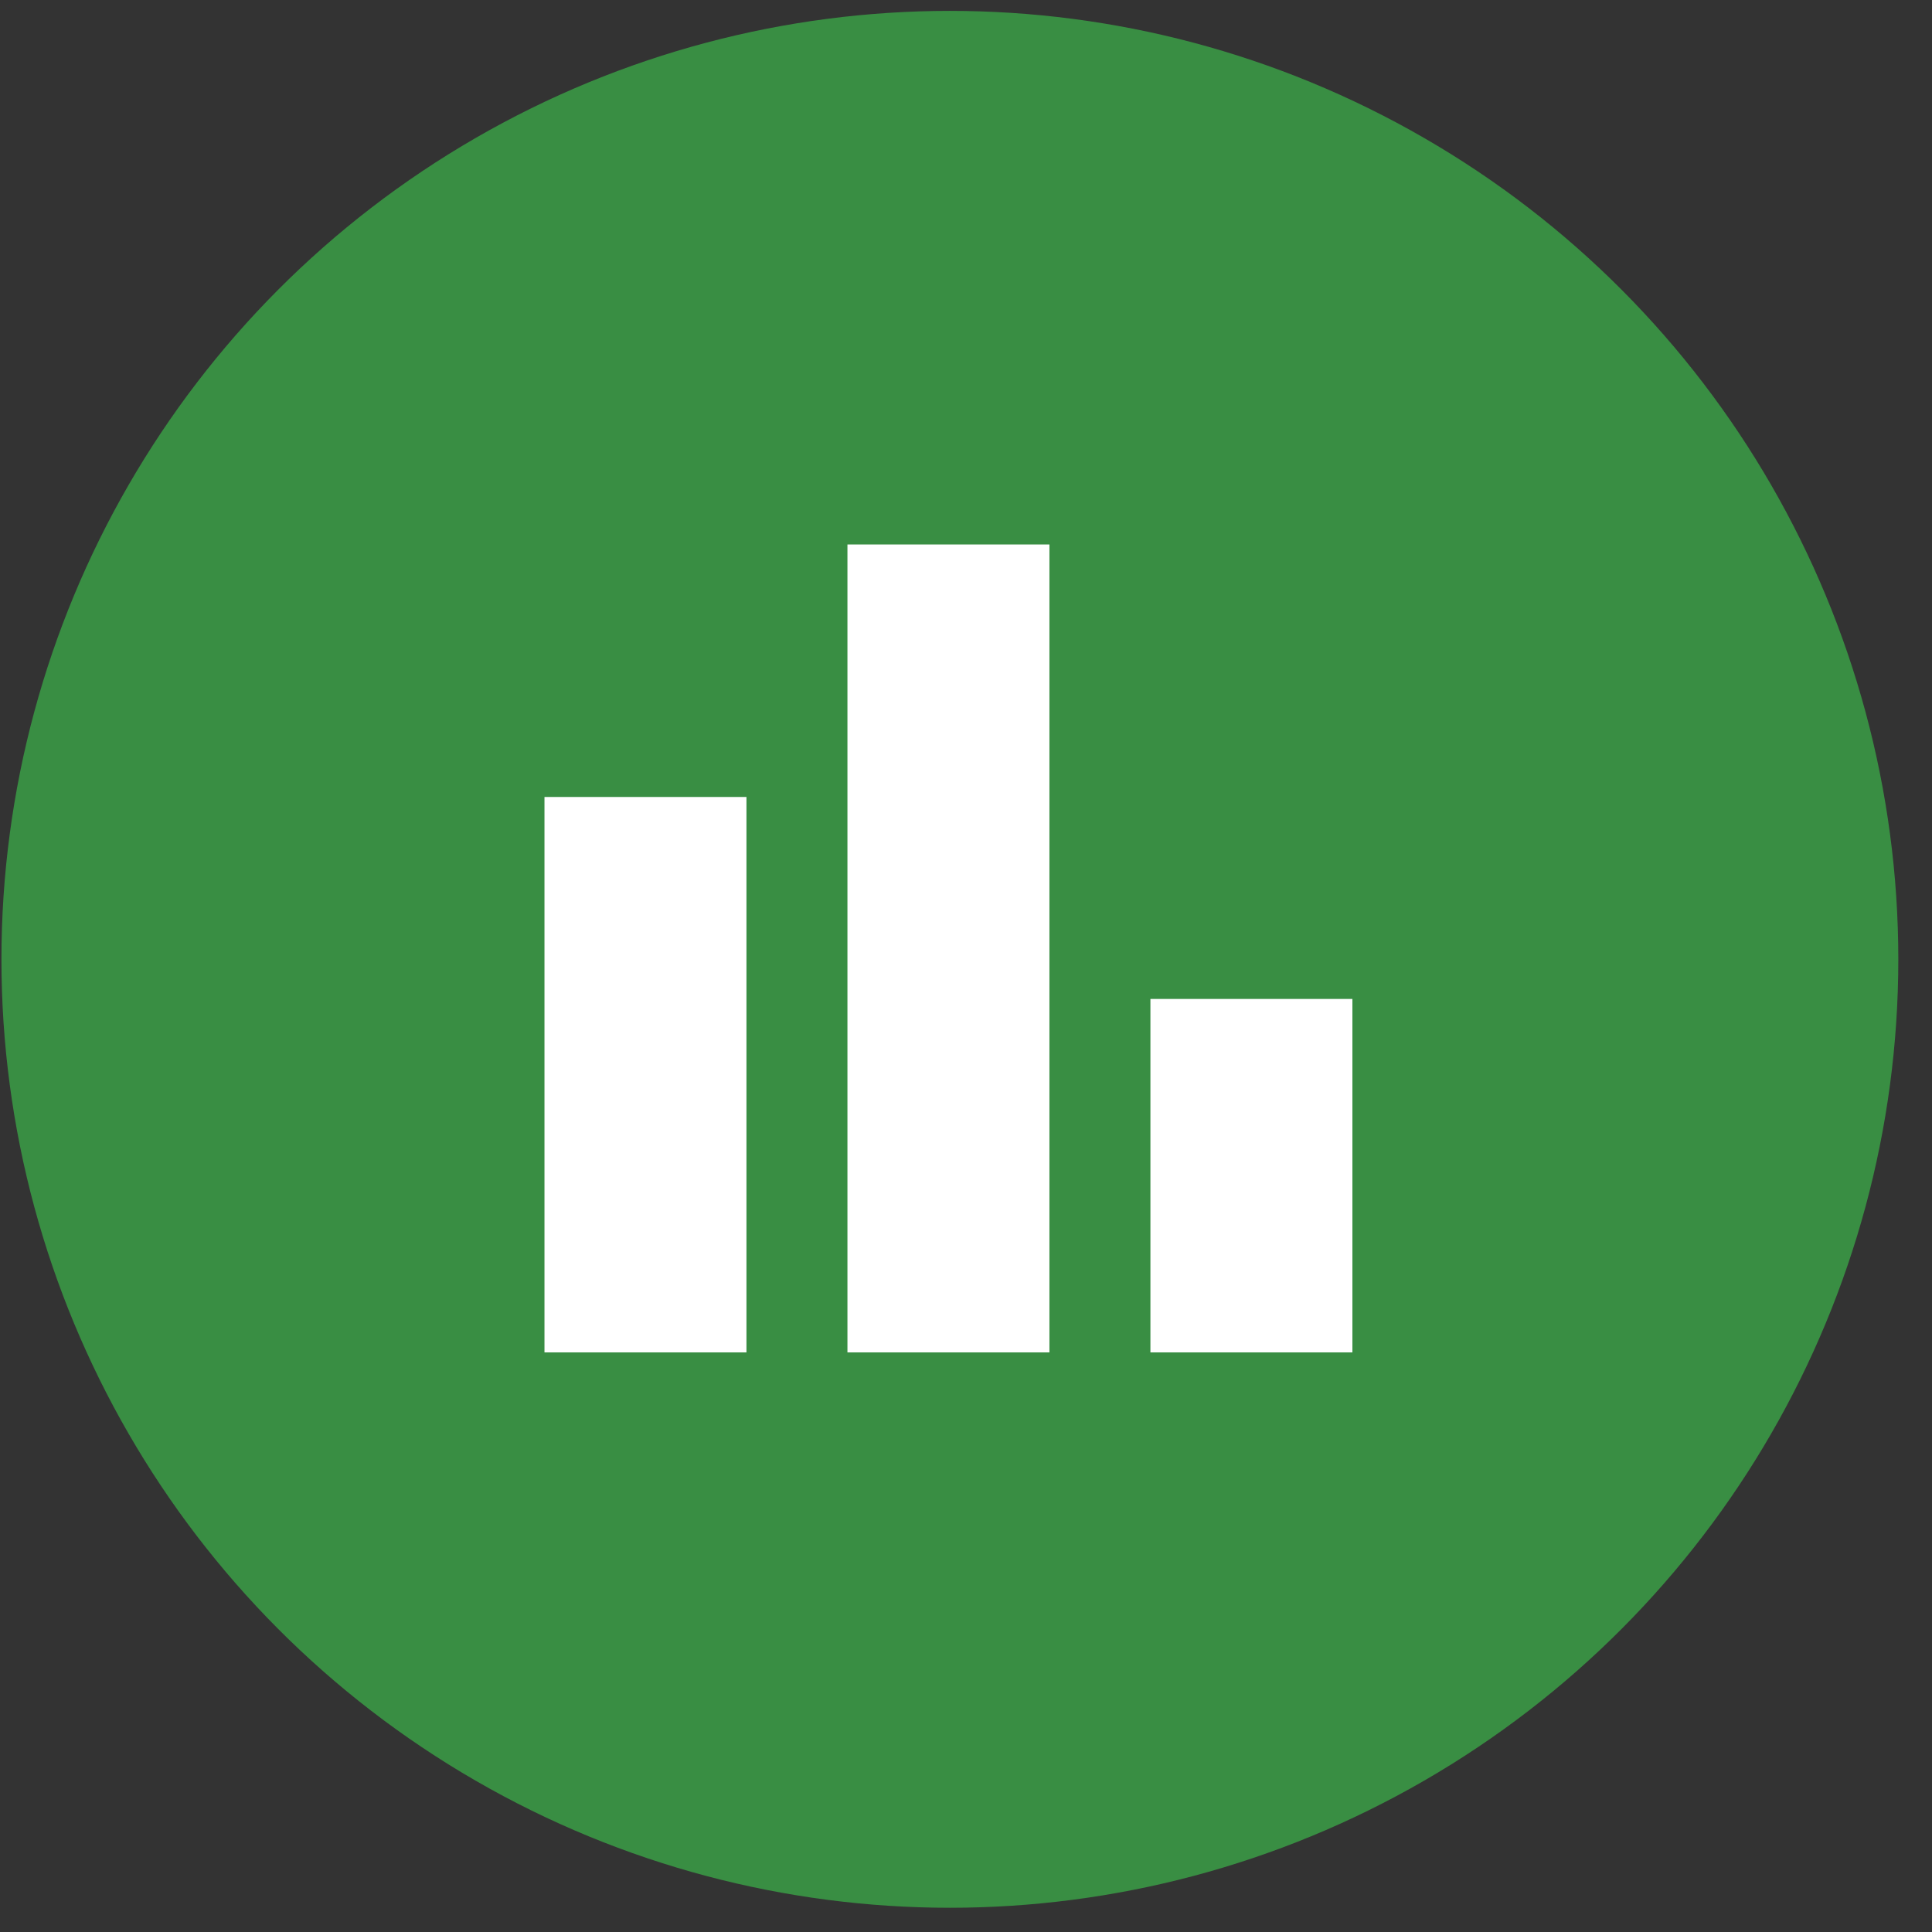
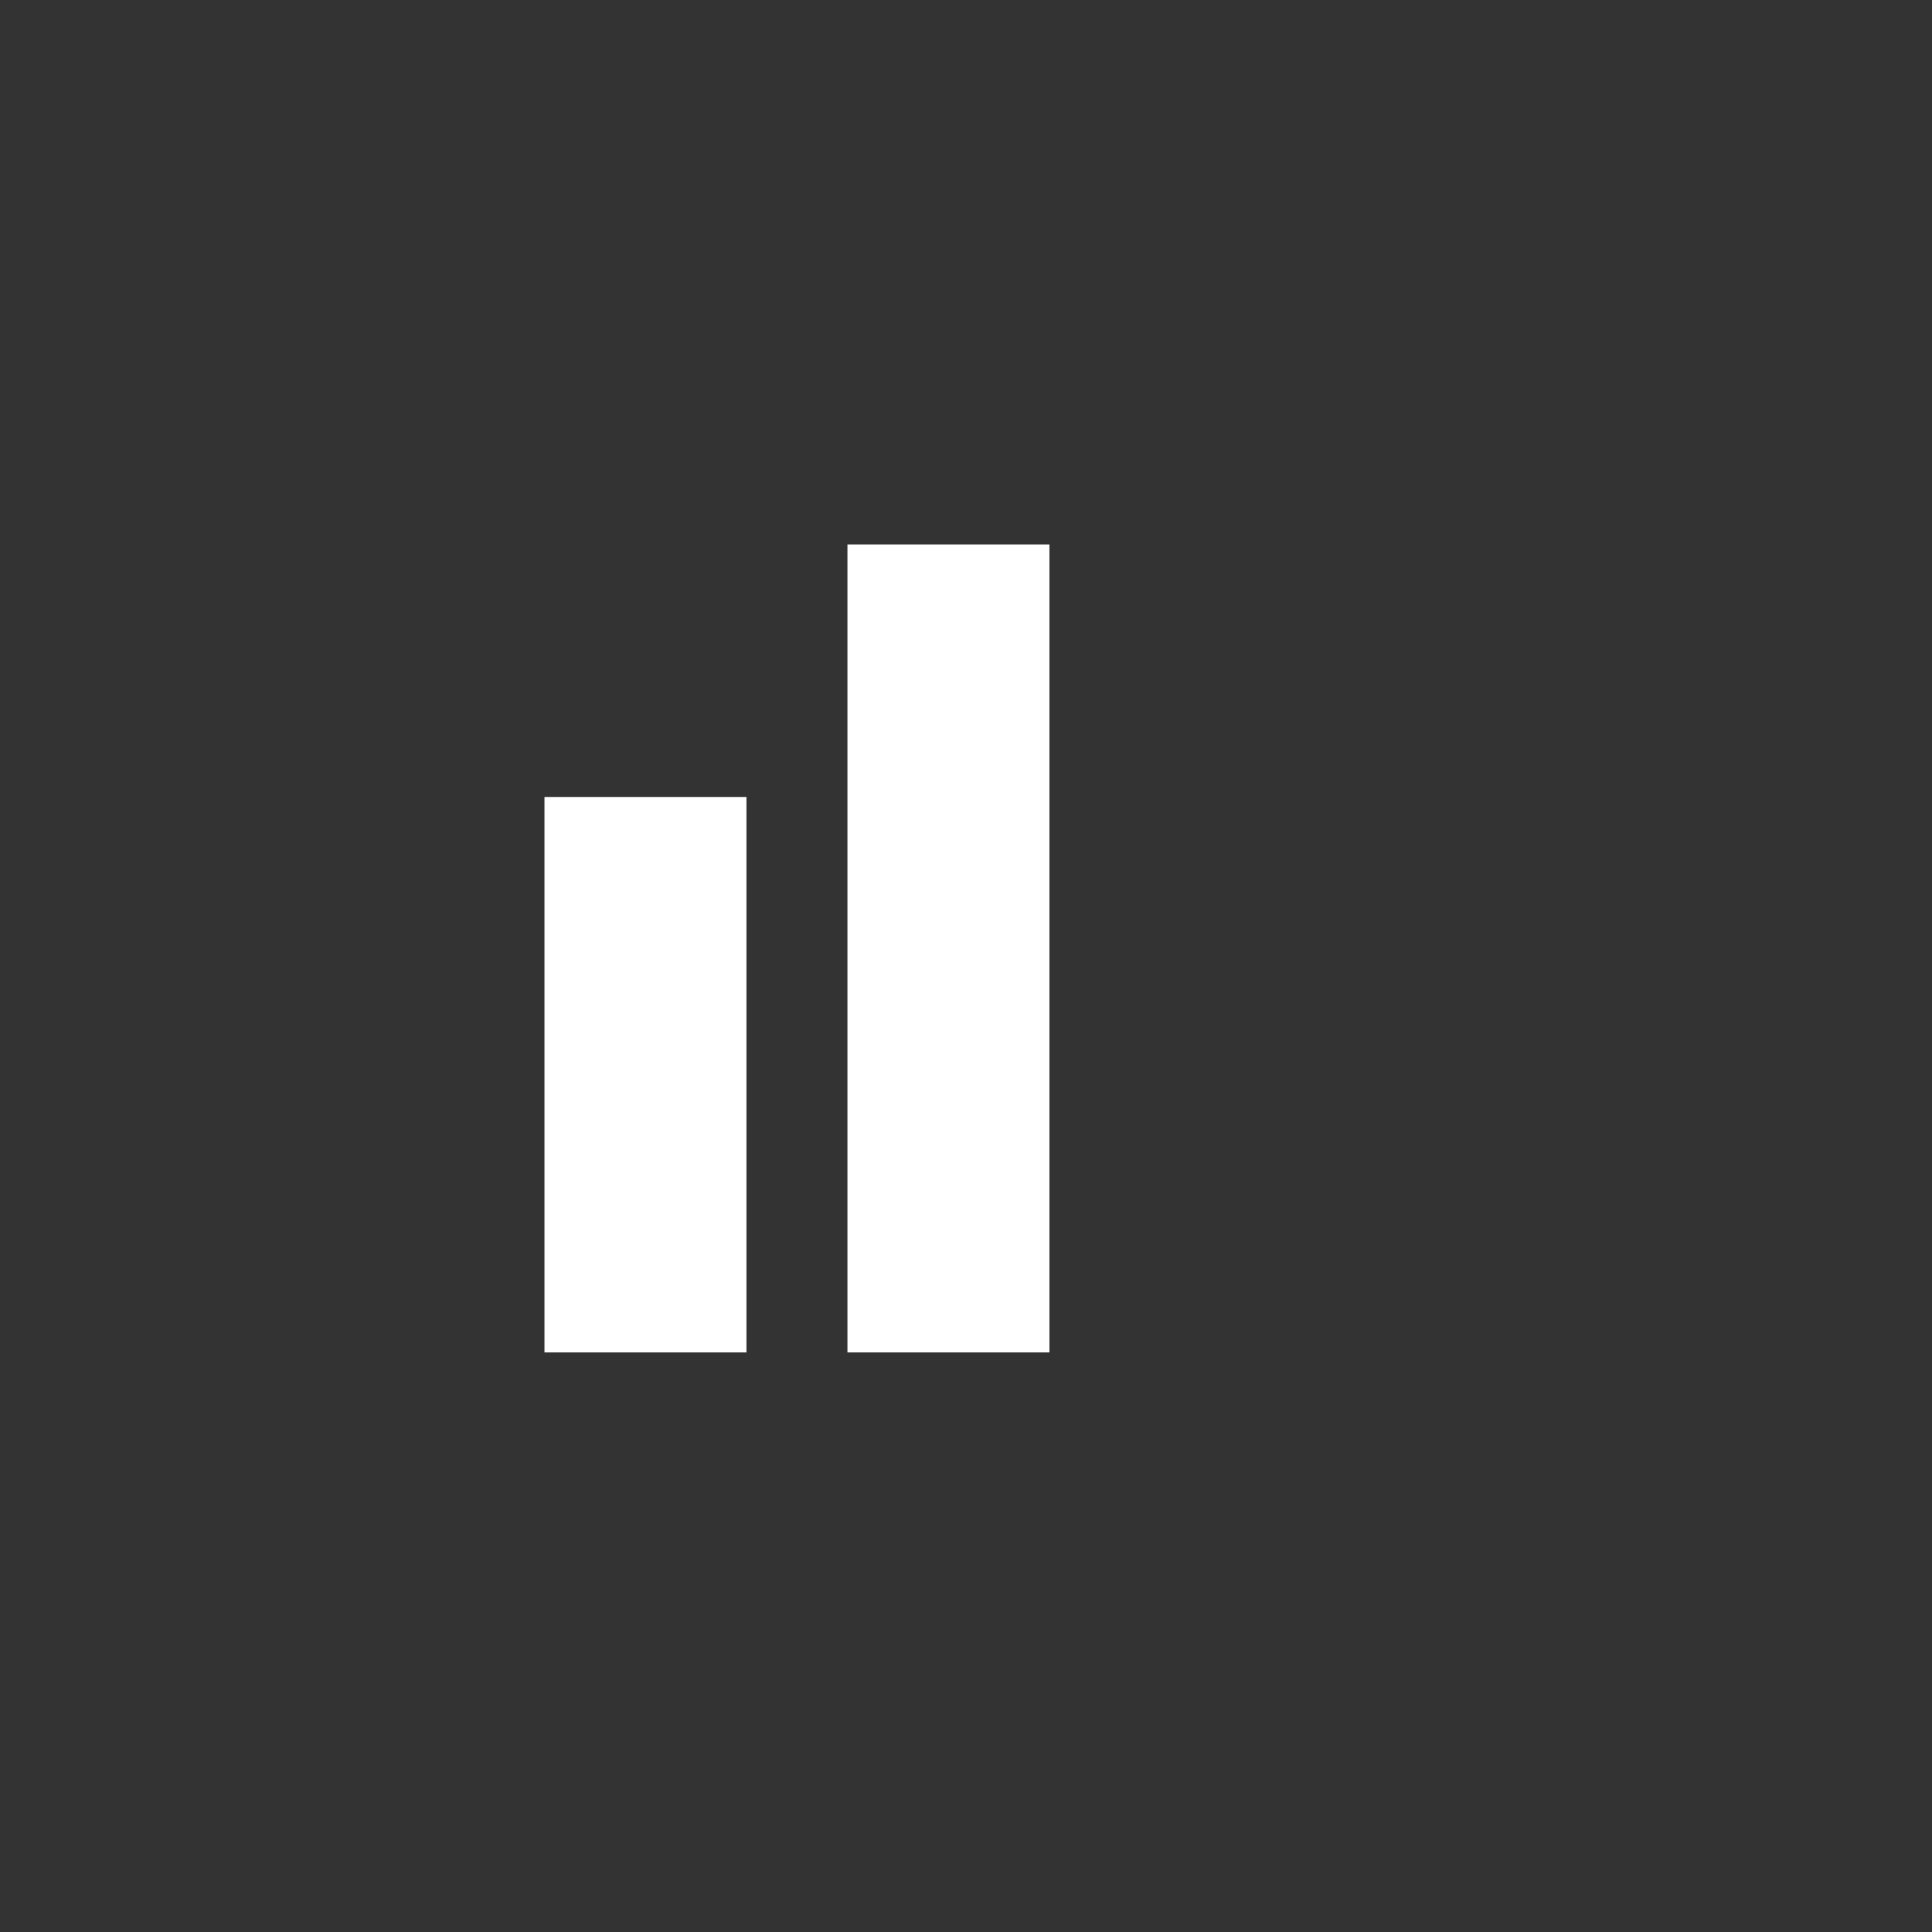
<svg xmlns="http://www.w3.org/2000/svg" width="55" height="55" viewBox="0 0 55 55" fill="none">
  <rect x="0" y="0" width="55" height="55" fill="#333333" stroke="none" />
-   <circle cx="27.041" cy="27.31" r="27" fill="#398E43" />
-   <path d="M32.75 38.5V28.438H38.5V38.5H32.75ZM24.125 38.5V15.5H29.875V38.5H24.125ZM15.5 38.5V22.688H21.25V38.5H15.5Z" fill="white" />
+   <path d="M32.75 38.5V28.438V38.5H32.75ZM24.125 38.5V15.5H29.875V38.5H24.125ZM15.5 38.5V22.688H21.25V38.5H15.5Z" fill="white" />
</svg>